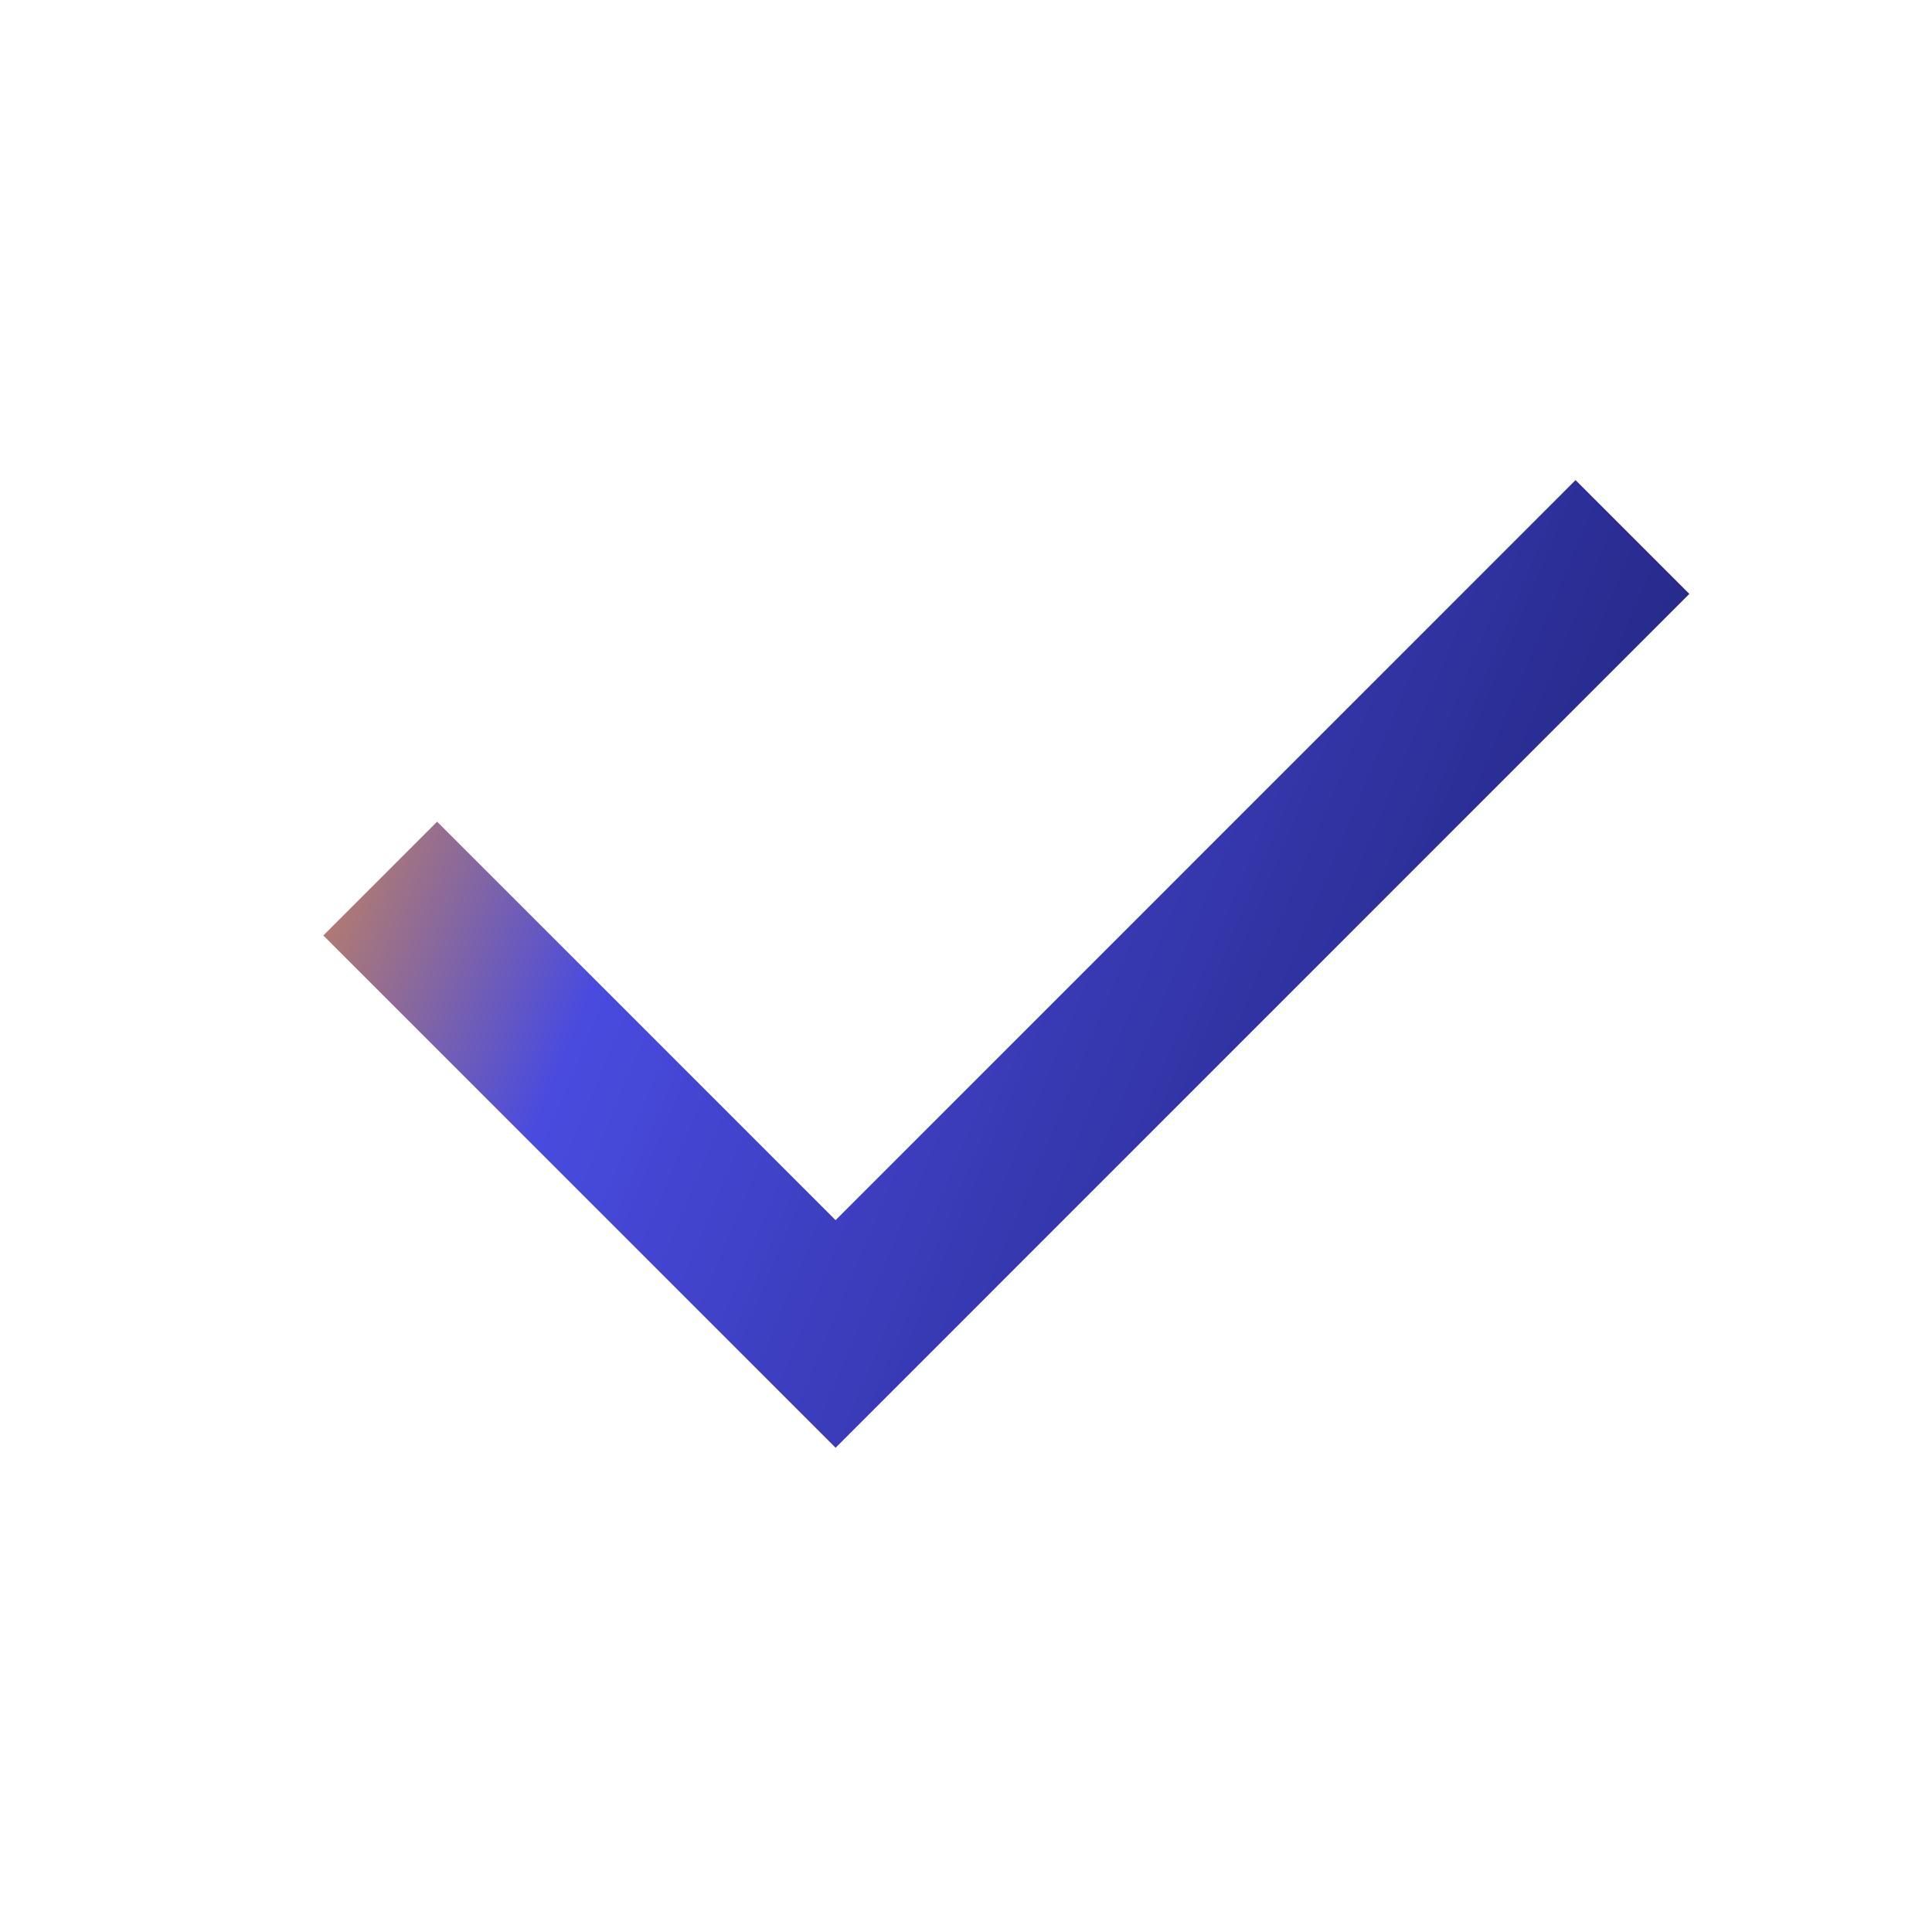
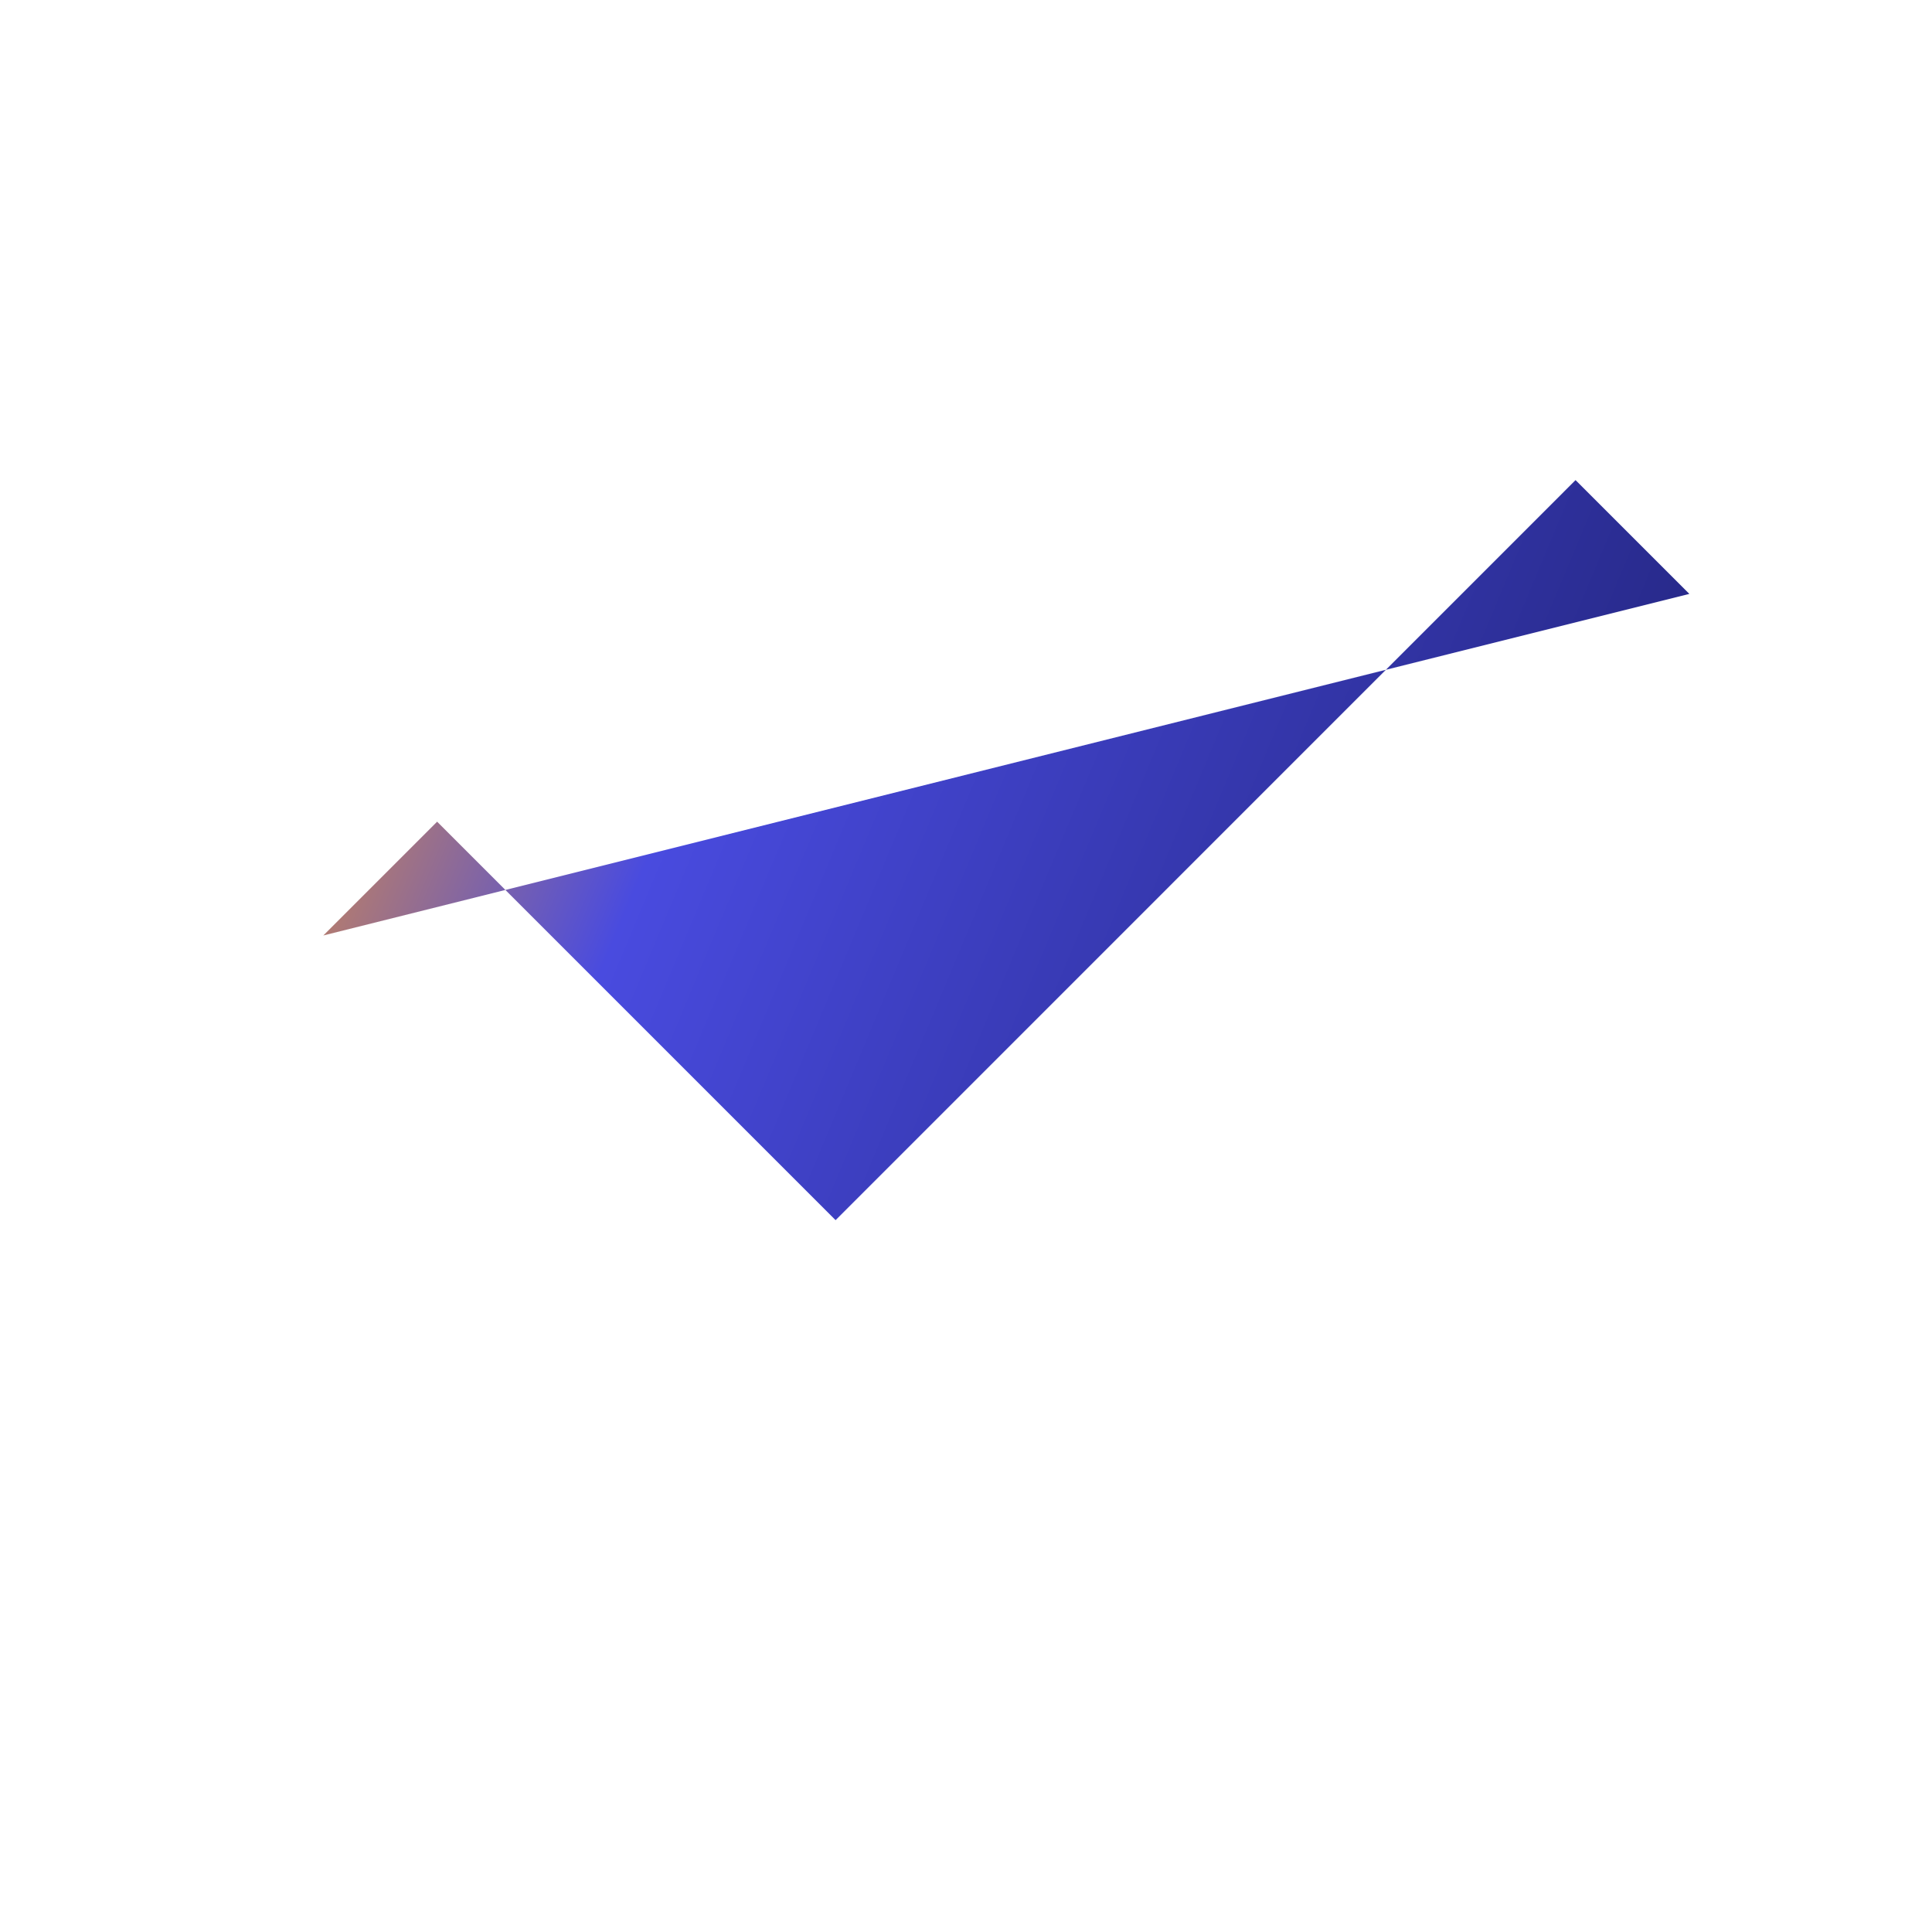
<svg xmlns="http://www.w3.org/2000/svg" width="20" height="20" viewBox="0 0 20 20" fill="none">
  <g id="tdesign:check">
-     <path id="Vector" d="M17.488 6.148L8.65 14.987L3.347 9.684L4.525 8.506L8.65 12.631L16.31 4.97L17.488 6.148Z" fill="url(#paint0_linear_160_4439)" />
+     <path id="Vector" d="M17.488 6.148L3.347 9.684L4.525 8.506L8.65 12.631L16.31 4.97L17.488 6.148Z" fill="url(#paint0_linear_160_4439)" />
  </g>
  <defs>
    <linearGradient id="paint0_linear_160_4439" x1="3.347" y1="4.97" x2="18.95" y2="11.482" gradientUnits="userSpaceOnUse">
      <stop stop-color="#F4992C" />
      <stop offset="0.273" stop-color="#494BDF" />
      <stop offset="1" stop-color="#1B1D6B" />
    </linearGradient>
  </defs>
</svg>